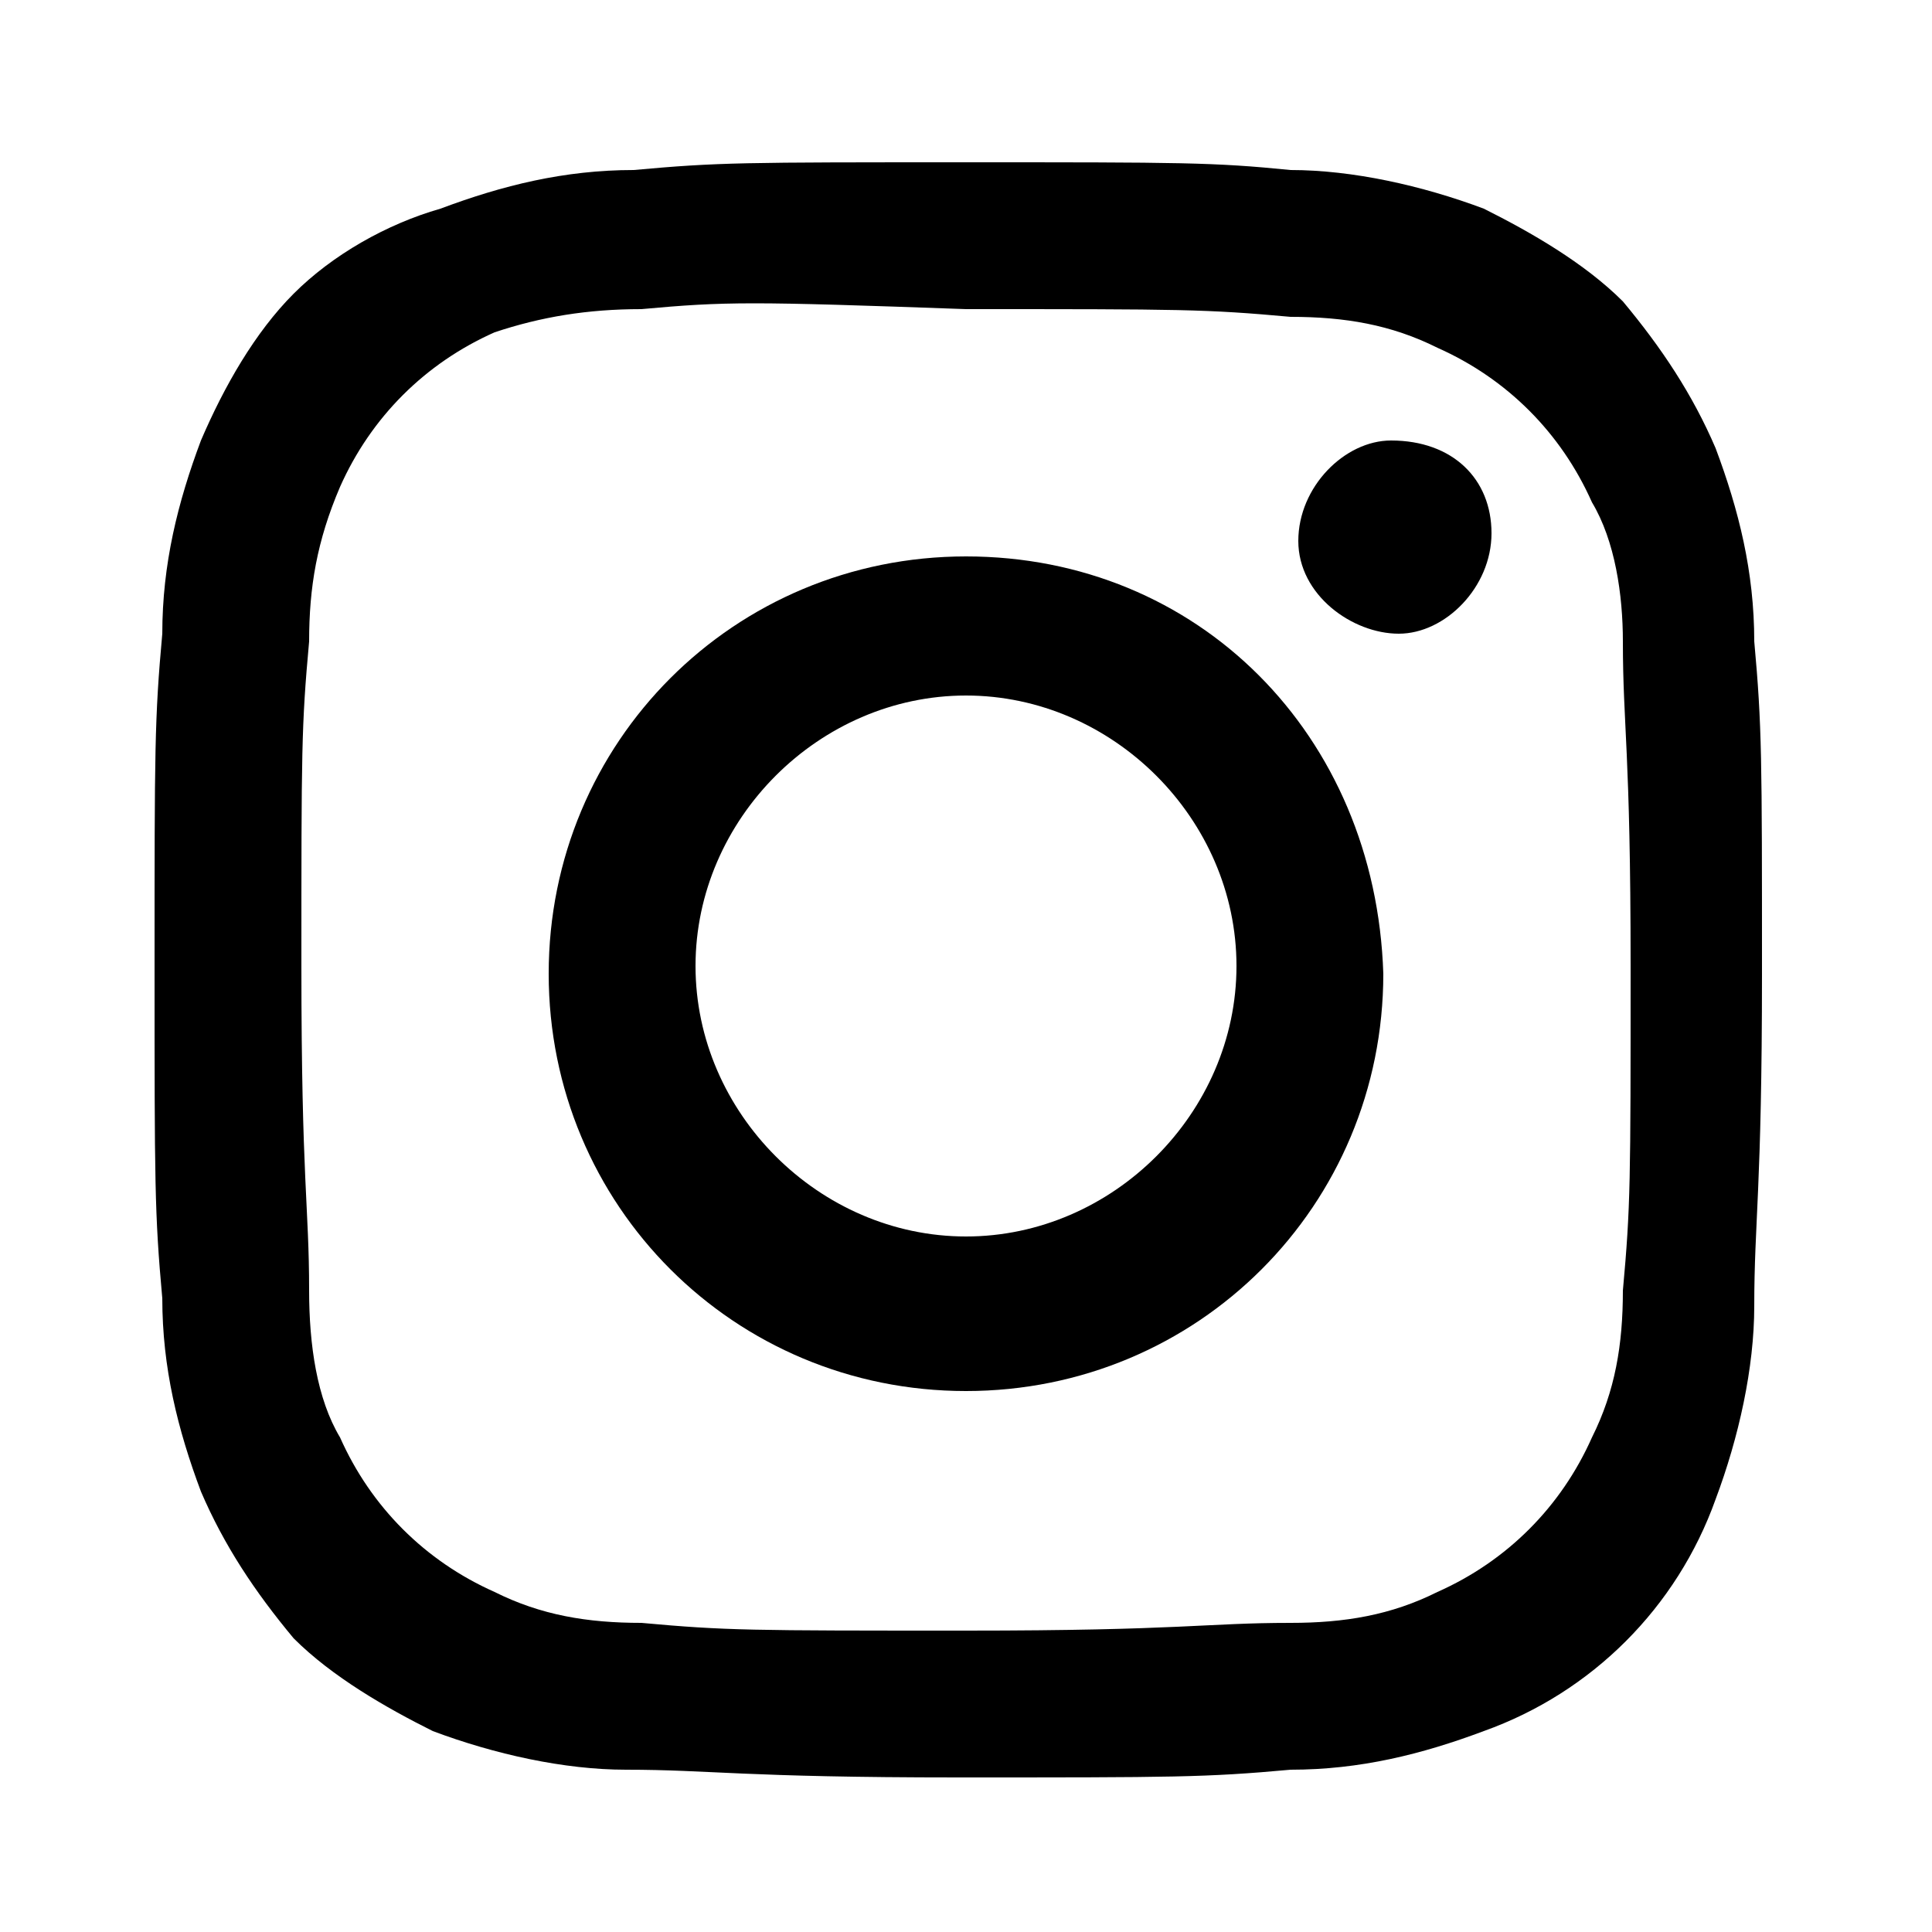
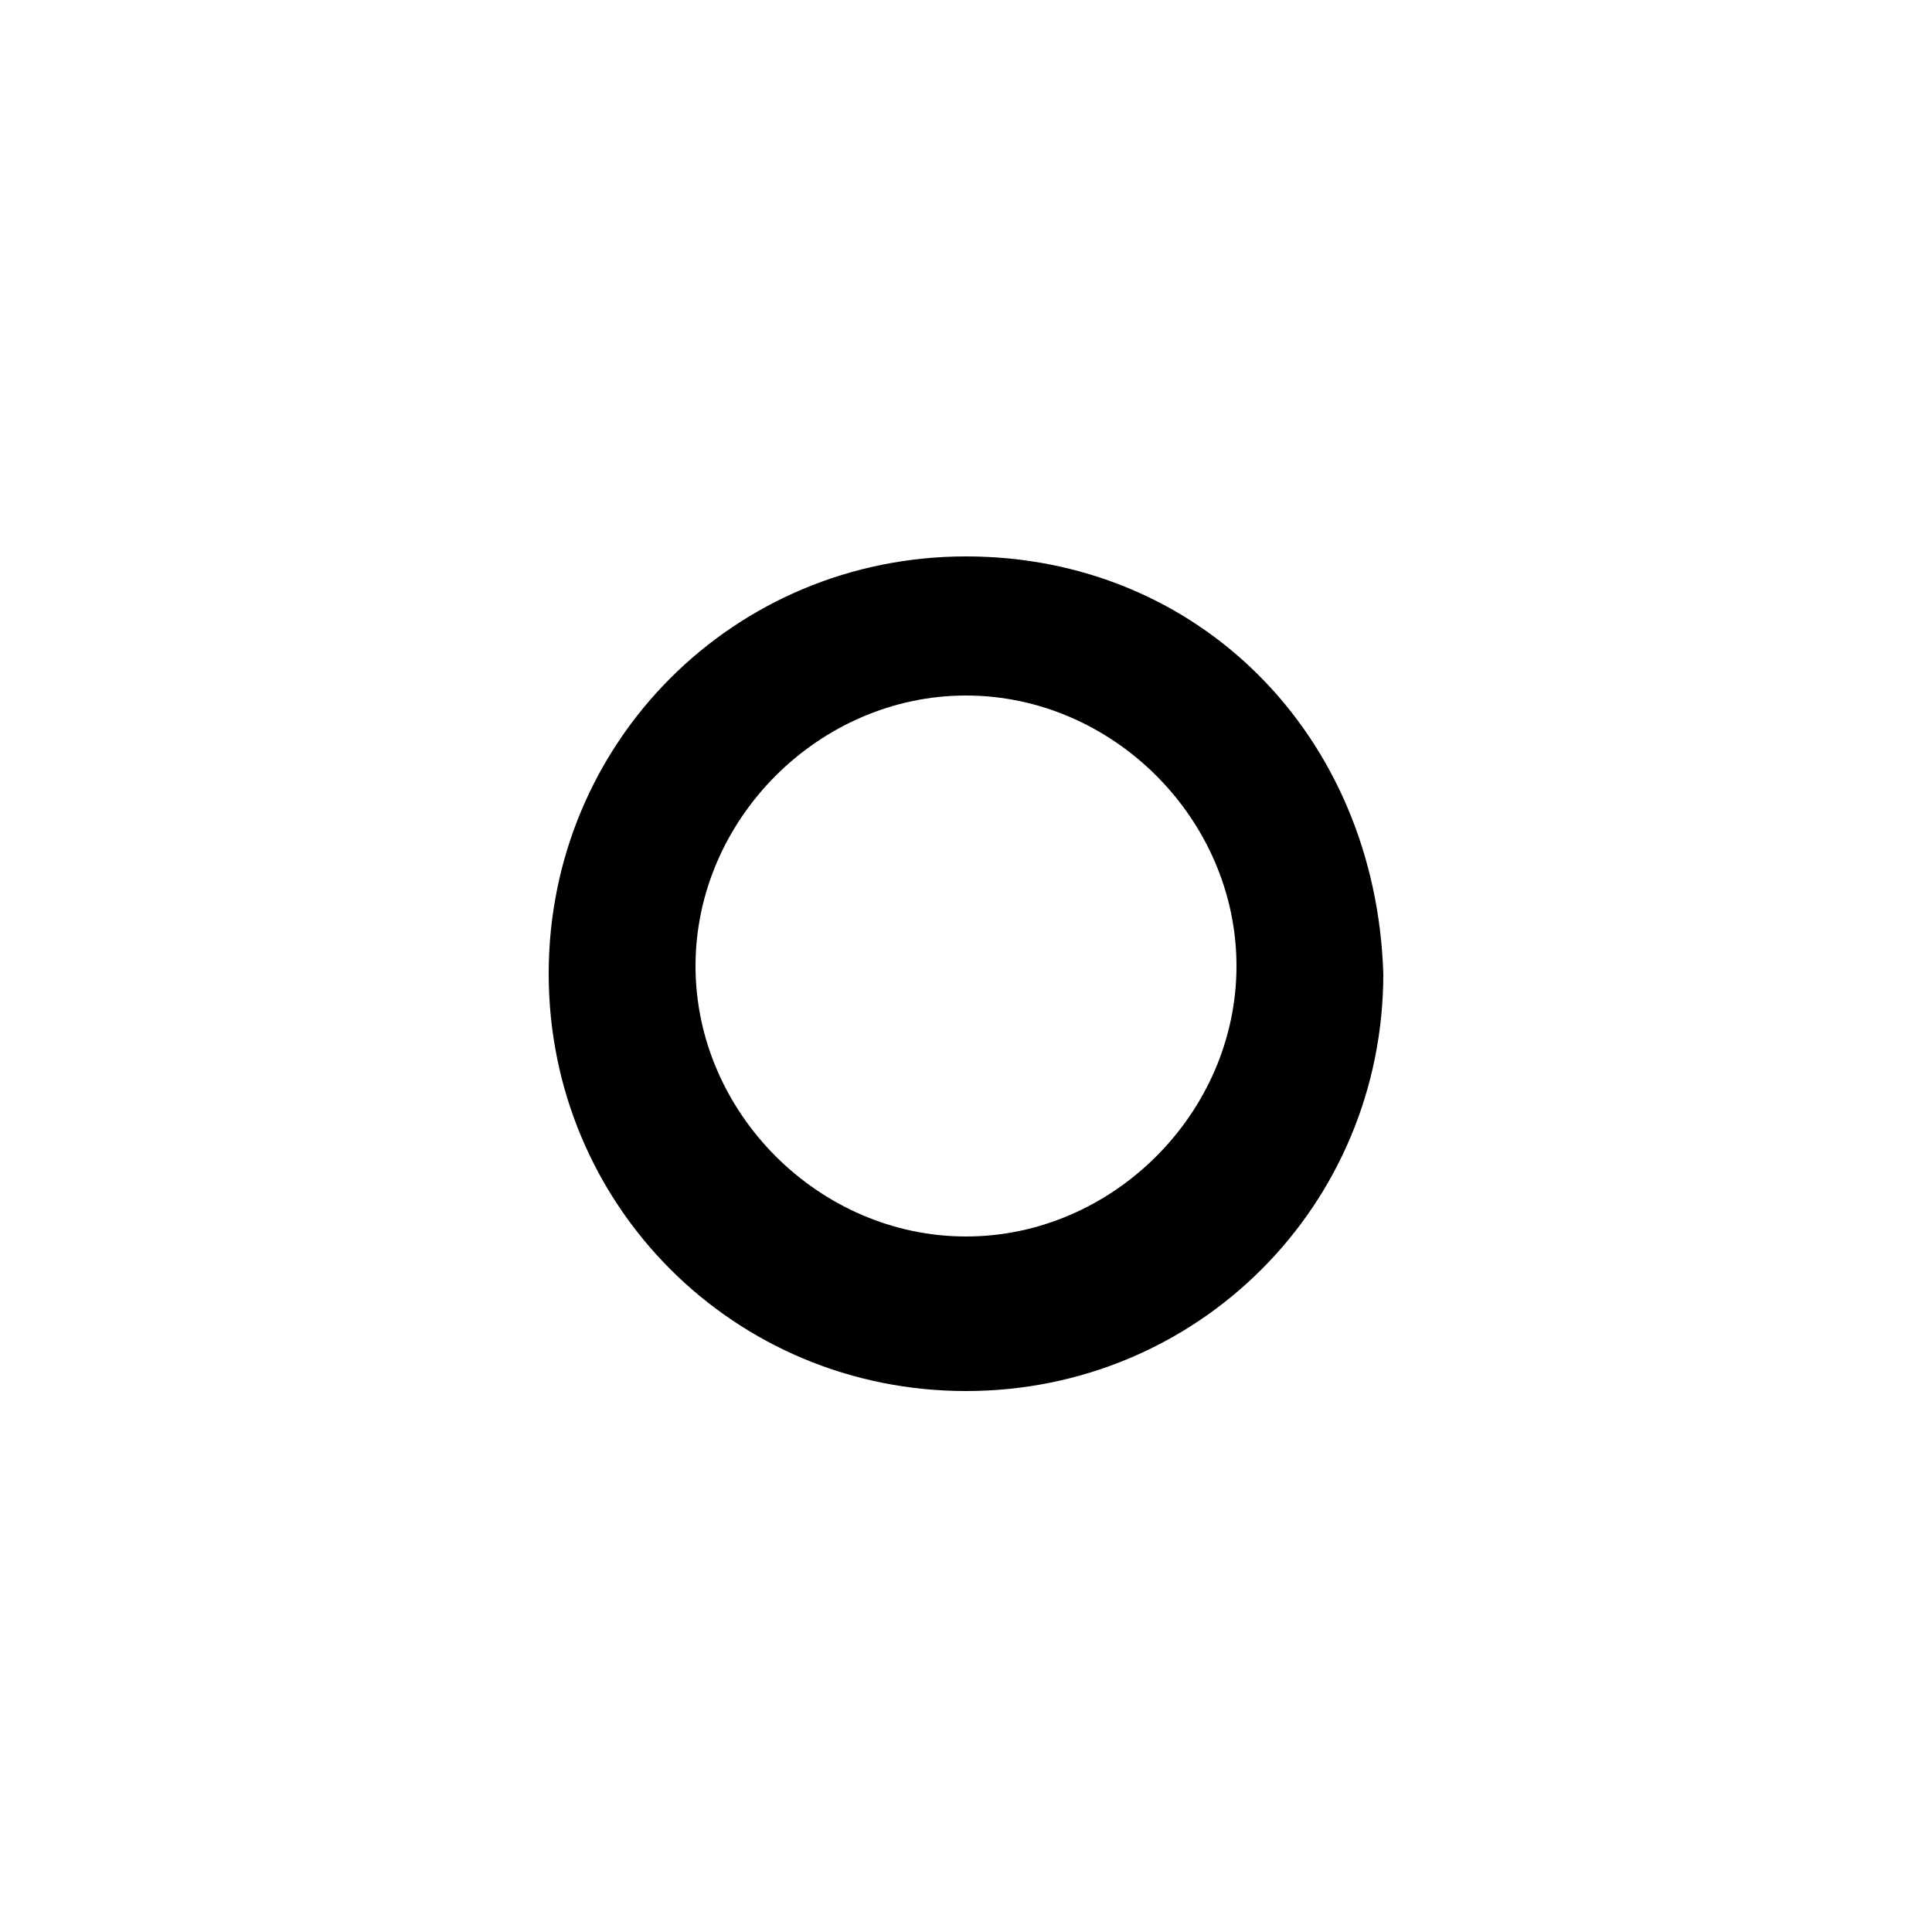
<svg xmlns="http://www.w3.org/2000/svg" version="1.1" id="圖層_1" x="0px" y="0px" viewBox="0 0 25 25" style="enable-background:new 0 0 25 25;" xml:space="preserve">
  <g id="a015db71-ad29-41b1-a4af-42e2d6c078d7">
    <g id="a5d250a0-5eff-4d40-aff0-cca76c8c58e9">
-       <path d="M12.5,4c2.8,0,3.1,0,4.2,0.1c0.7,0,1.3,0.1,1.9,0.4c0.9,0.4,1.6,1.1,2,2C20.9,7,21,7.7,21,8.3c0,1.1,0.1,1.4,0.1,4.2    s0,3.1-0.1,4.2c0,0.7-0.1,1.3-0.4,1.9c-0.4,0.9-1.1,1.6-2,2C18,20.9,17.4,21,16.7,21c-1.1,0-1.4,0.1-4.2,0.1s-3.1,0-4.2-0.1    c-0.7,0-1.3-0.1-1.9-0.4c-0.9-0.4-1.6-1.1-2-2C4.1,18.1,4,17.4,4,16.7c0-1.1-0.1-1.4-0.1-4.2s0-3.1,0.1-4.2c0-0.7,0.1-1.3,0.4-2    c0.4-0.9,1.1-1.6,2-2C7,4.1,7.6,4,8.3,4C9.4,3.9,9.7,3.9,12.5,4 M12.5,2.1c-2.9,0-3.2,0-4.3,0.1c-0.9,0-1.7,0.2-2.5,0.5    C5,2.9,4.3,3.3,3.8,3.8C3.3,4.3,2.9,5,2.6,5.7C2.3,6.5,2.1,7.3,2.1,8.2c-0.1,1.1-0.1,1.5-0.1,4.3s0,3.2,0.1,4.3    c0,0.9,0.2,1.7,0.5,2.5c0.3,0.7,0.7,1.3,1.2,1.9c0.5,0.5,1.2,0.9,1.8,1.2c0.8,0.3,1.7,0.5,2.5,0.5c1.1,0,1.5,0.1,4.3,0.1    s3.2,0,4.3-0.1c0.9,0,1.7-0.2,2.5-0.5c1.4-0.5,2.5-1.6,3-3c0.3-0.8,0.5-1.7,0.5-2.5c0-1.1,0.1-1.5,0.1-4.3s0-3.2-0.1-4.3    c0-0.9-0.2-1.7-0.5-2.5c-0.3-0.7-0.7-1.3-1.2-1.9c-0.5-0.5-1.2-0.9-1.8-1.2c-0.8-0.3-1.7-0.5-2.5-0.5C15.7,2.1,15.3,2.1,12.5,2.1" />
      <path d="M12.5,7.2c-3,0-5.4,2.4-5.4,5.4c0,3,2.4,5.4,5.4,5.4s5.4-2.4,5.4-5.4c0,0,0,0,0,0C17.8,9.5,15.5,7.2,12.5,7.2 M12.5,16    C10.6,16,9,14.4,9,12.5S10.6,9,12.5,9c1.9,0,3.5,1.6,3.5,3.5v0C16,14.4,14.4,16,12.5,16C12.5,16,12.5,16,12.5,16" />
-       <path d="M19.3,6.9c0,0.7-0.6,1.3-1.2,1.3S16.8,7.7,16.8,7s0.6-1.3,1.2-1.3c0,0,0,0,0,0C18.8,5.7,19.3,6.2,19.3,6.9    C19.3,6.9,19.3,6.9,19.3,6.9" />
    </g>
  </g>
</svg>